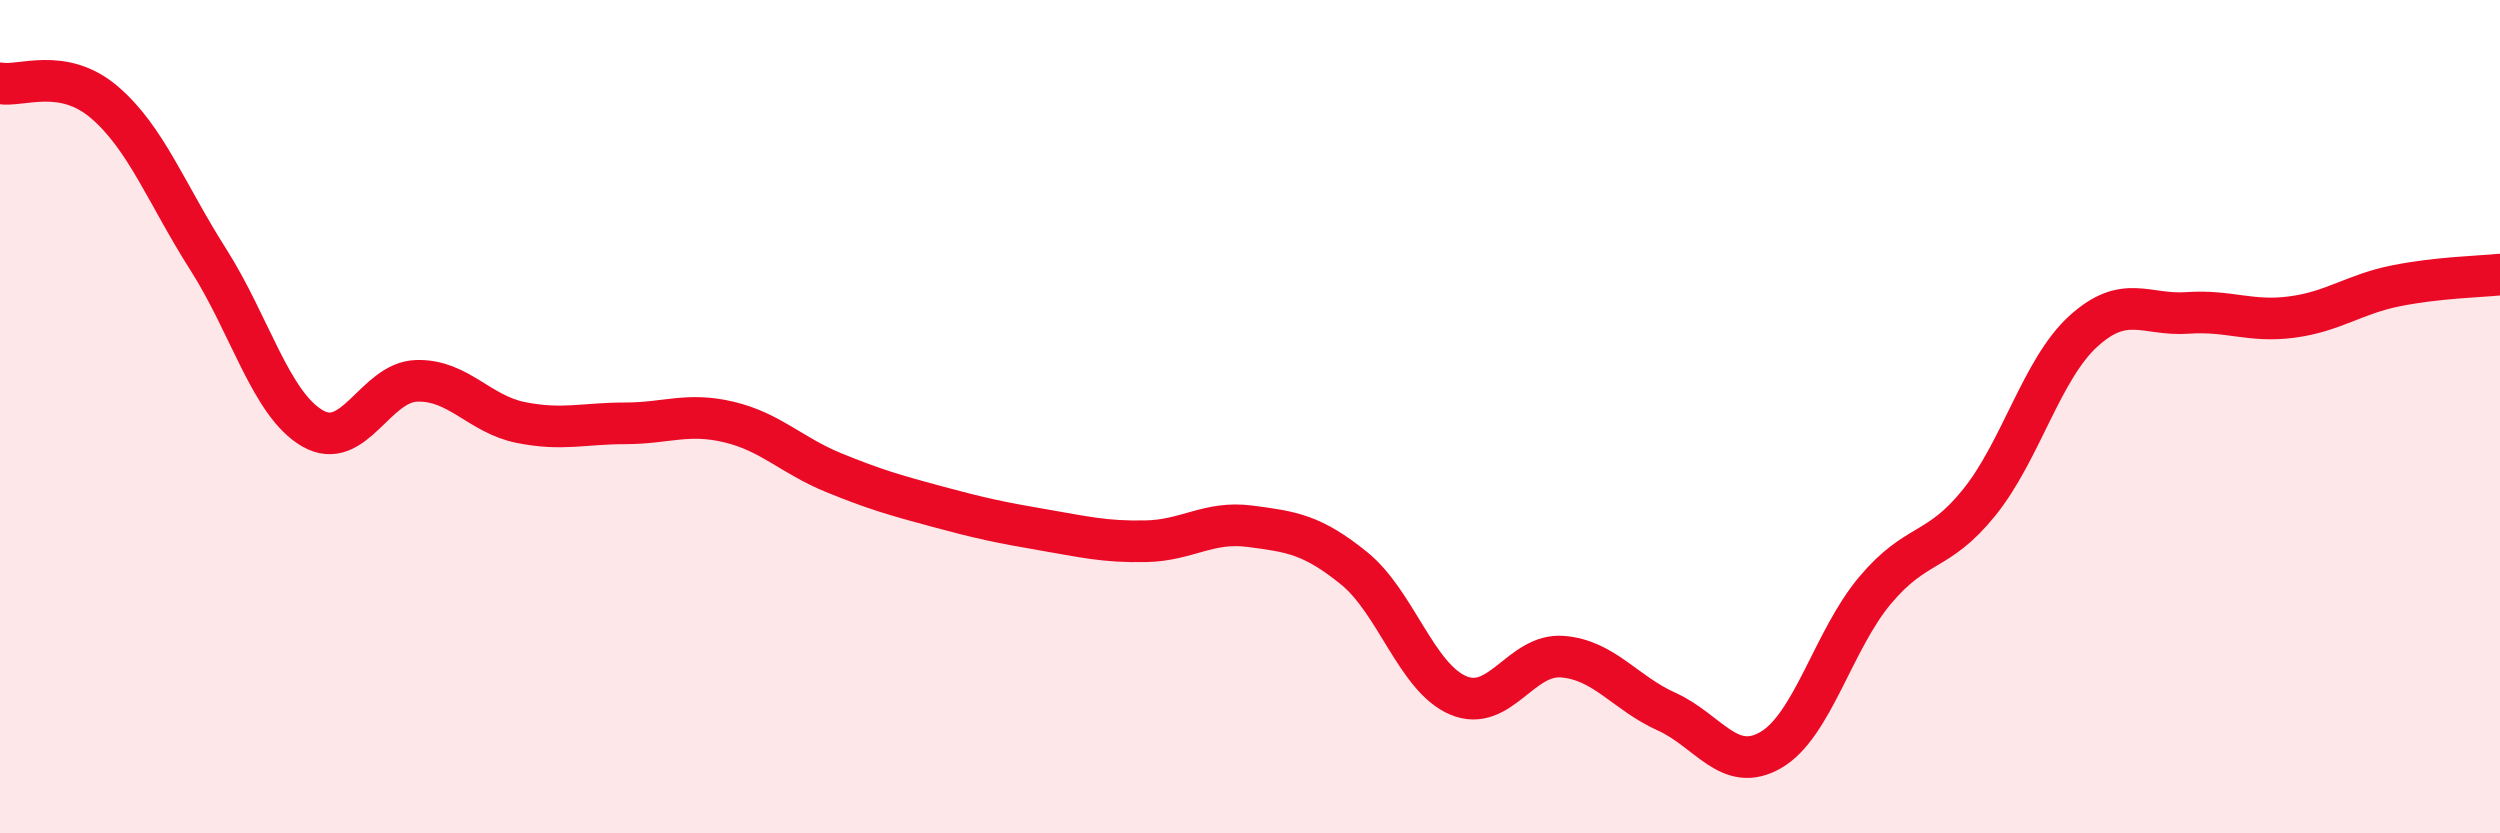
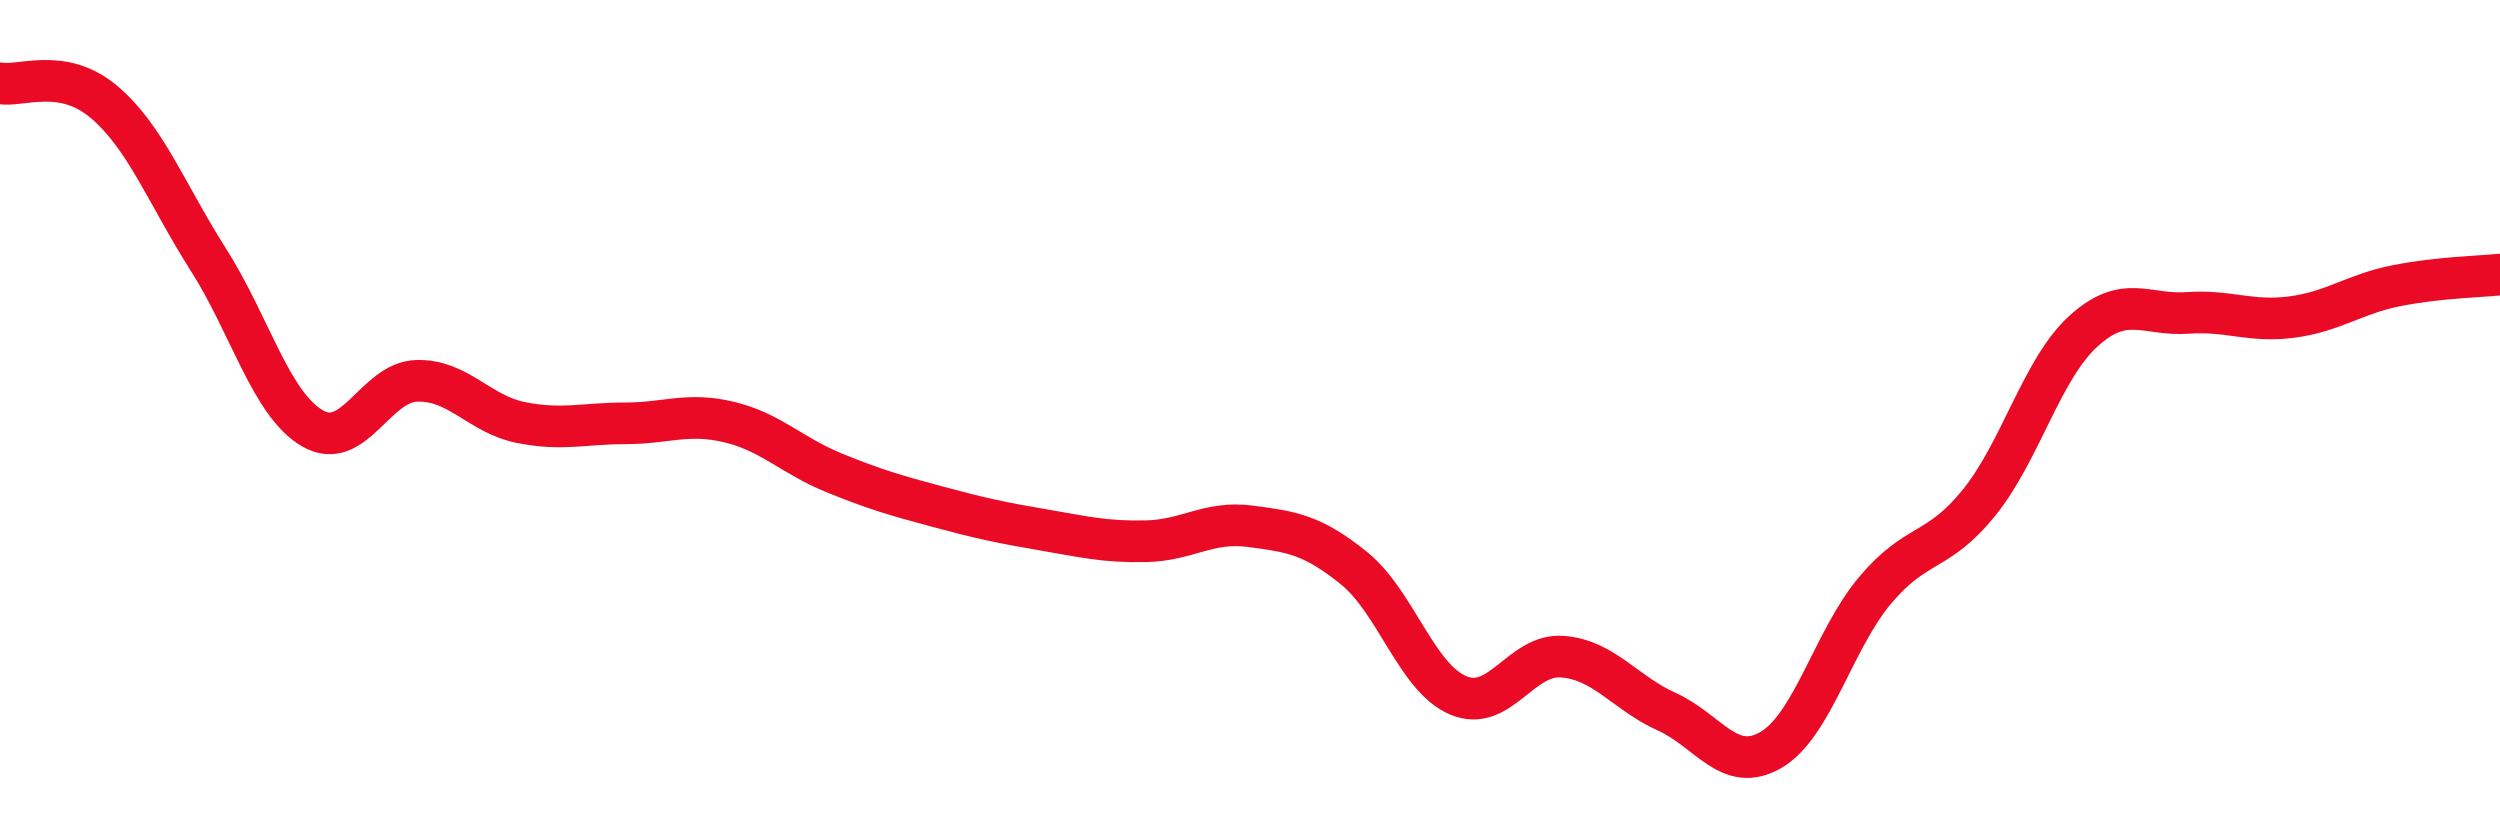
<svg xmlns="http://www.w3.org/2000/svg" width="60" height="20" viewBox="0 0 60 20">
-   <path d="M 0,2 C 0.5,2.09 1.5,1.6 2.5,2.45 C 3.5,3.3 4,4.66 5,6.23 C 6,7.8 6.5,9.7 7.5,10.28 C 8.5,10.86 9,9.17 10,9.14 C 11,9.11 11.5,9.94 12.5,10.14 C 13.5,10.34 14,10.16 15,10.16 C 16,10.16 16.5,9.89 17.5,10.13 C 18.5,10.37 19,10.93 20,11.34 C 21,11.75 21.5,11.89 22.5,12.16 C 23.5,12.43 24,12.54 25,12.71 C 26,12.88 26.5,13.01 27.5,12.99 C 28.5,12.97 29,12.5 30,12.63 C 31,12.76 31.5,12.83 32.5,13.64 C 33.5,14.45 34,16.27 35,16.69 C 36,17.11 36.5,15.68 37.5,15.76 C 38.5,15.84 39,16.63 40,17.08 C 41,17.53 41.5,18.58 42.5,18 C 43.5,17.42 44,15.36 45,14.17 C 46,12.98 46.5,13.3 47.5,12.06 C 48.5,10.82 49,8.86 50,7.95 C 51,7.04 51.5,7.58 52.5,7.51 C 53.5,7.44 54,7.74 55,7.61 C 56,7.48 56.5,7.06 57.5,6.86 C 58.5,6.66 59.5,6.64 60,6.59L60 20L0 20Z" fill="#EB0A25" opacity="0.1" stroke-linecap="round" stroke-linejoin="round" />
  <path d="M 0,2 C 0.5,2.09 1.5,1.6 2.5,2.45 C 3.5,3.3 4,4.66 5,6.23 C 6,7.8 6.5,9.7 7.5,10.28 C 8.5,10.86 9,9.17 10,9.14 C 11,9.11 11.5,9.94 12.5,10.14 C 13.5,10.34 14,10.16 15,10.16 C 16,10.16 16.5,9.89 17.5,10.13 C 18.5,10.37 19,10.93 20,11.34 C 21,11.75 21.5,11.89 22.5,12.16 C 23.5,12.43 24,12.54 25,12.71 C 26,12.88 26.5,13.01 27.5,12.99 C 28.5,12.97 29,12.5 30,12.63 C 31,12.76 31.5,12.83 32.5,13.64 C 33.5,14.45 34,16.27 35,16.69 C 36,17.11 36.5,15.68 37.5,15.76 C 38.5,15.84 39,16.63 40,17.08 C 41,17.53 41.5,18.58 42.5,18 C 43.5,17.42 44,15.36 45,14.17 C 46,12.98 46.5,13.3 47.5,12.06 C 48.5,10.82 49,8.86 50,7.95 C 51,7.04 51.5,7.58 52.5,7.51 C 53.5,7.44 54,7.74 55,7.61 C 56,7.48 56.5,7.06 57.5,6.86 C 58.5,6.66 59.5,6.64 60,6.59" stroke="#EB0A25" stroke-width="1" fill="none" stroke-linecap="round" stroke-linejoin="round" />
</svg>